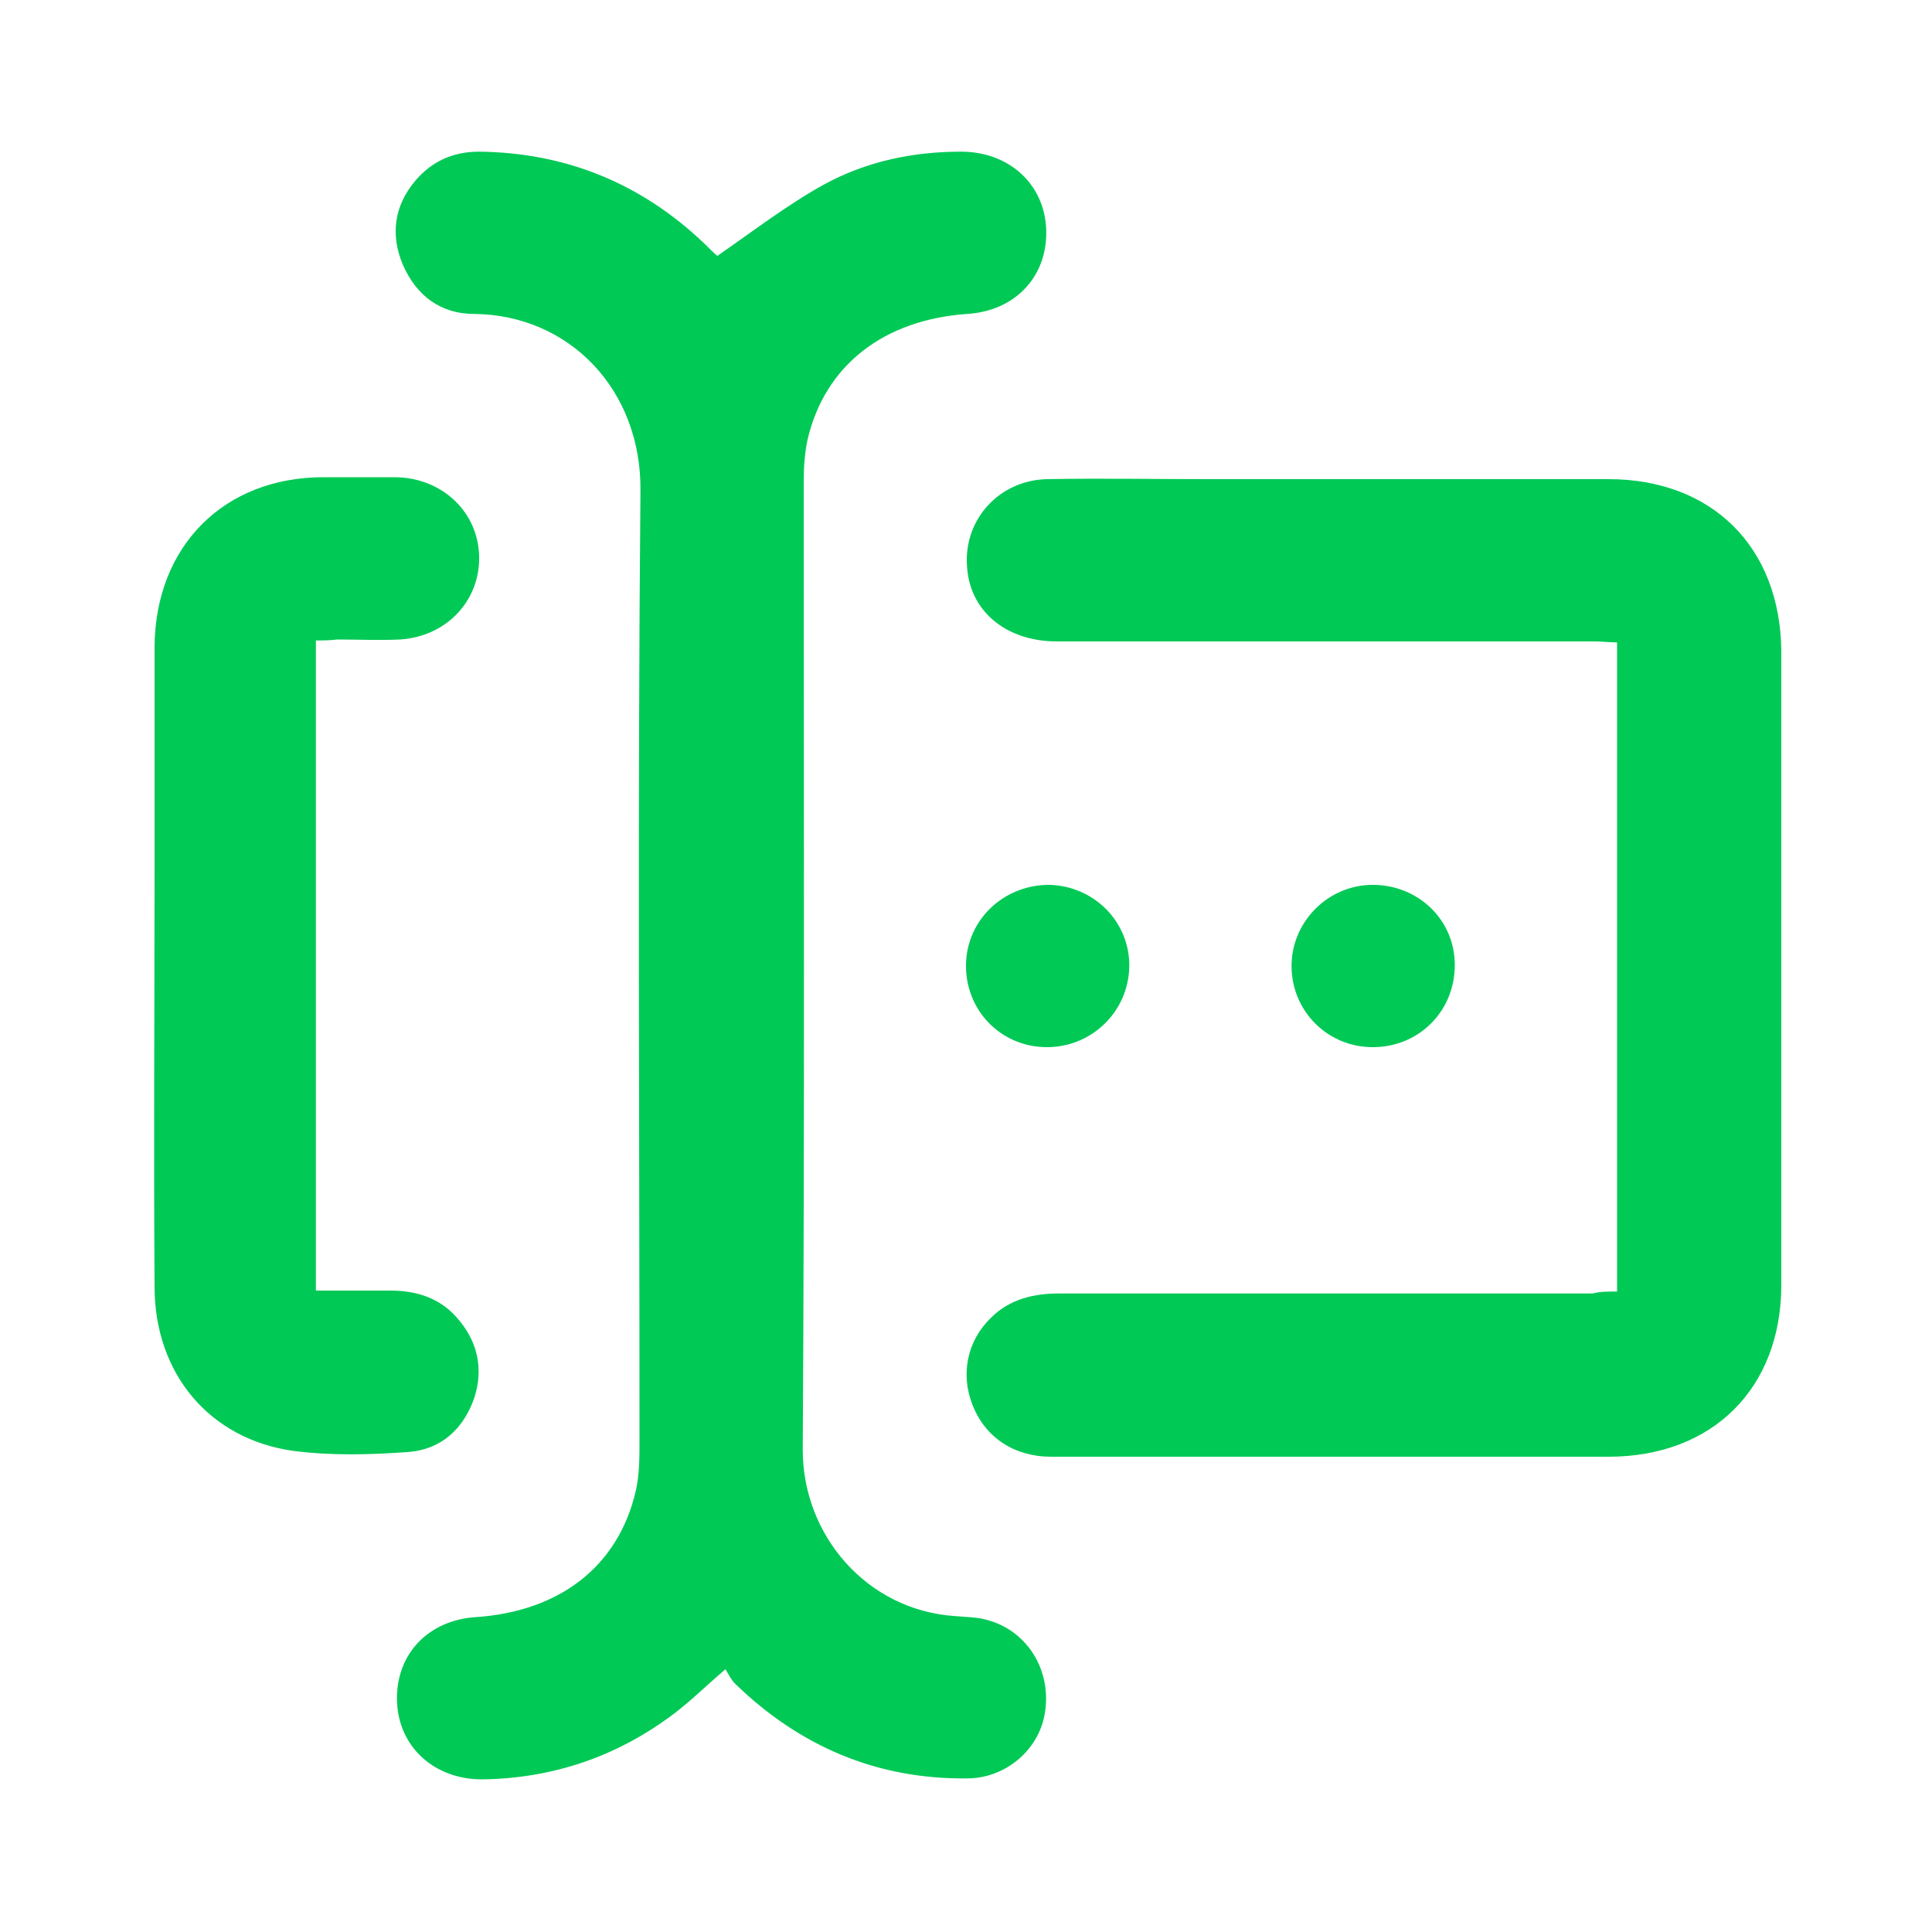
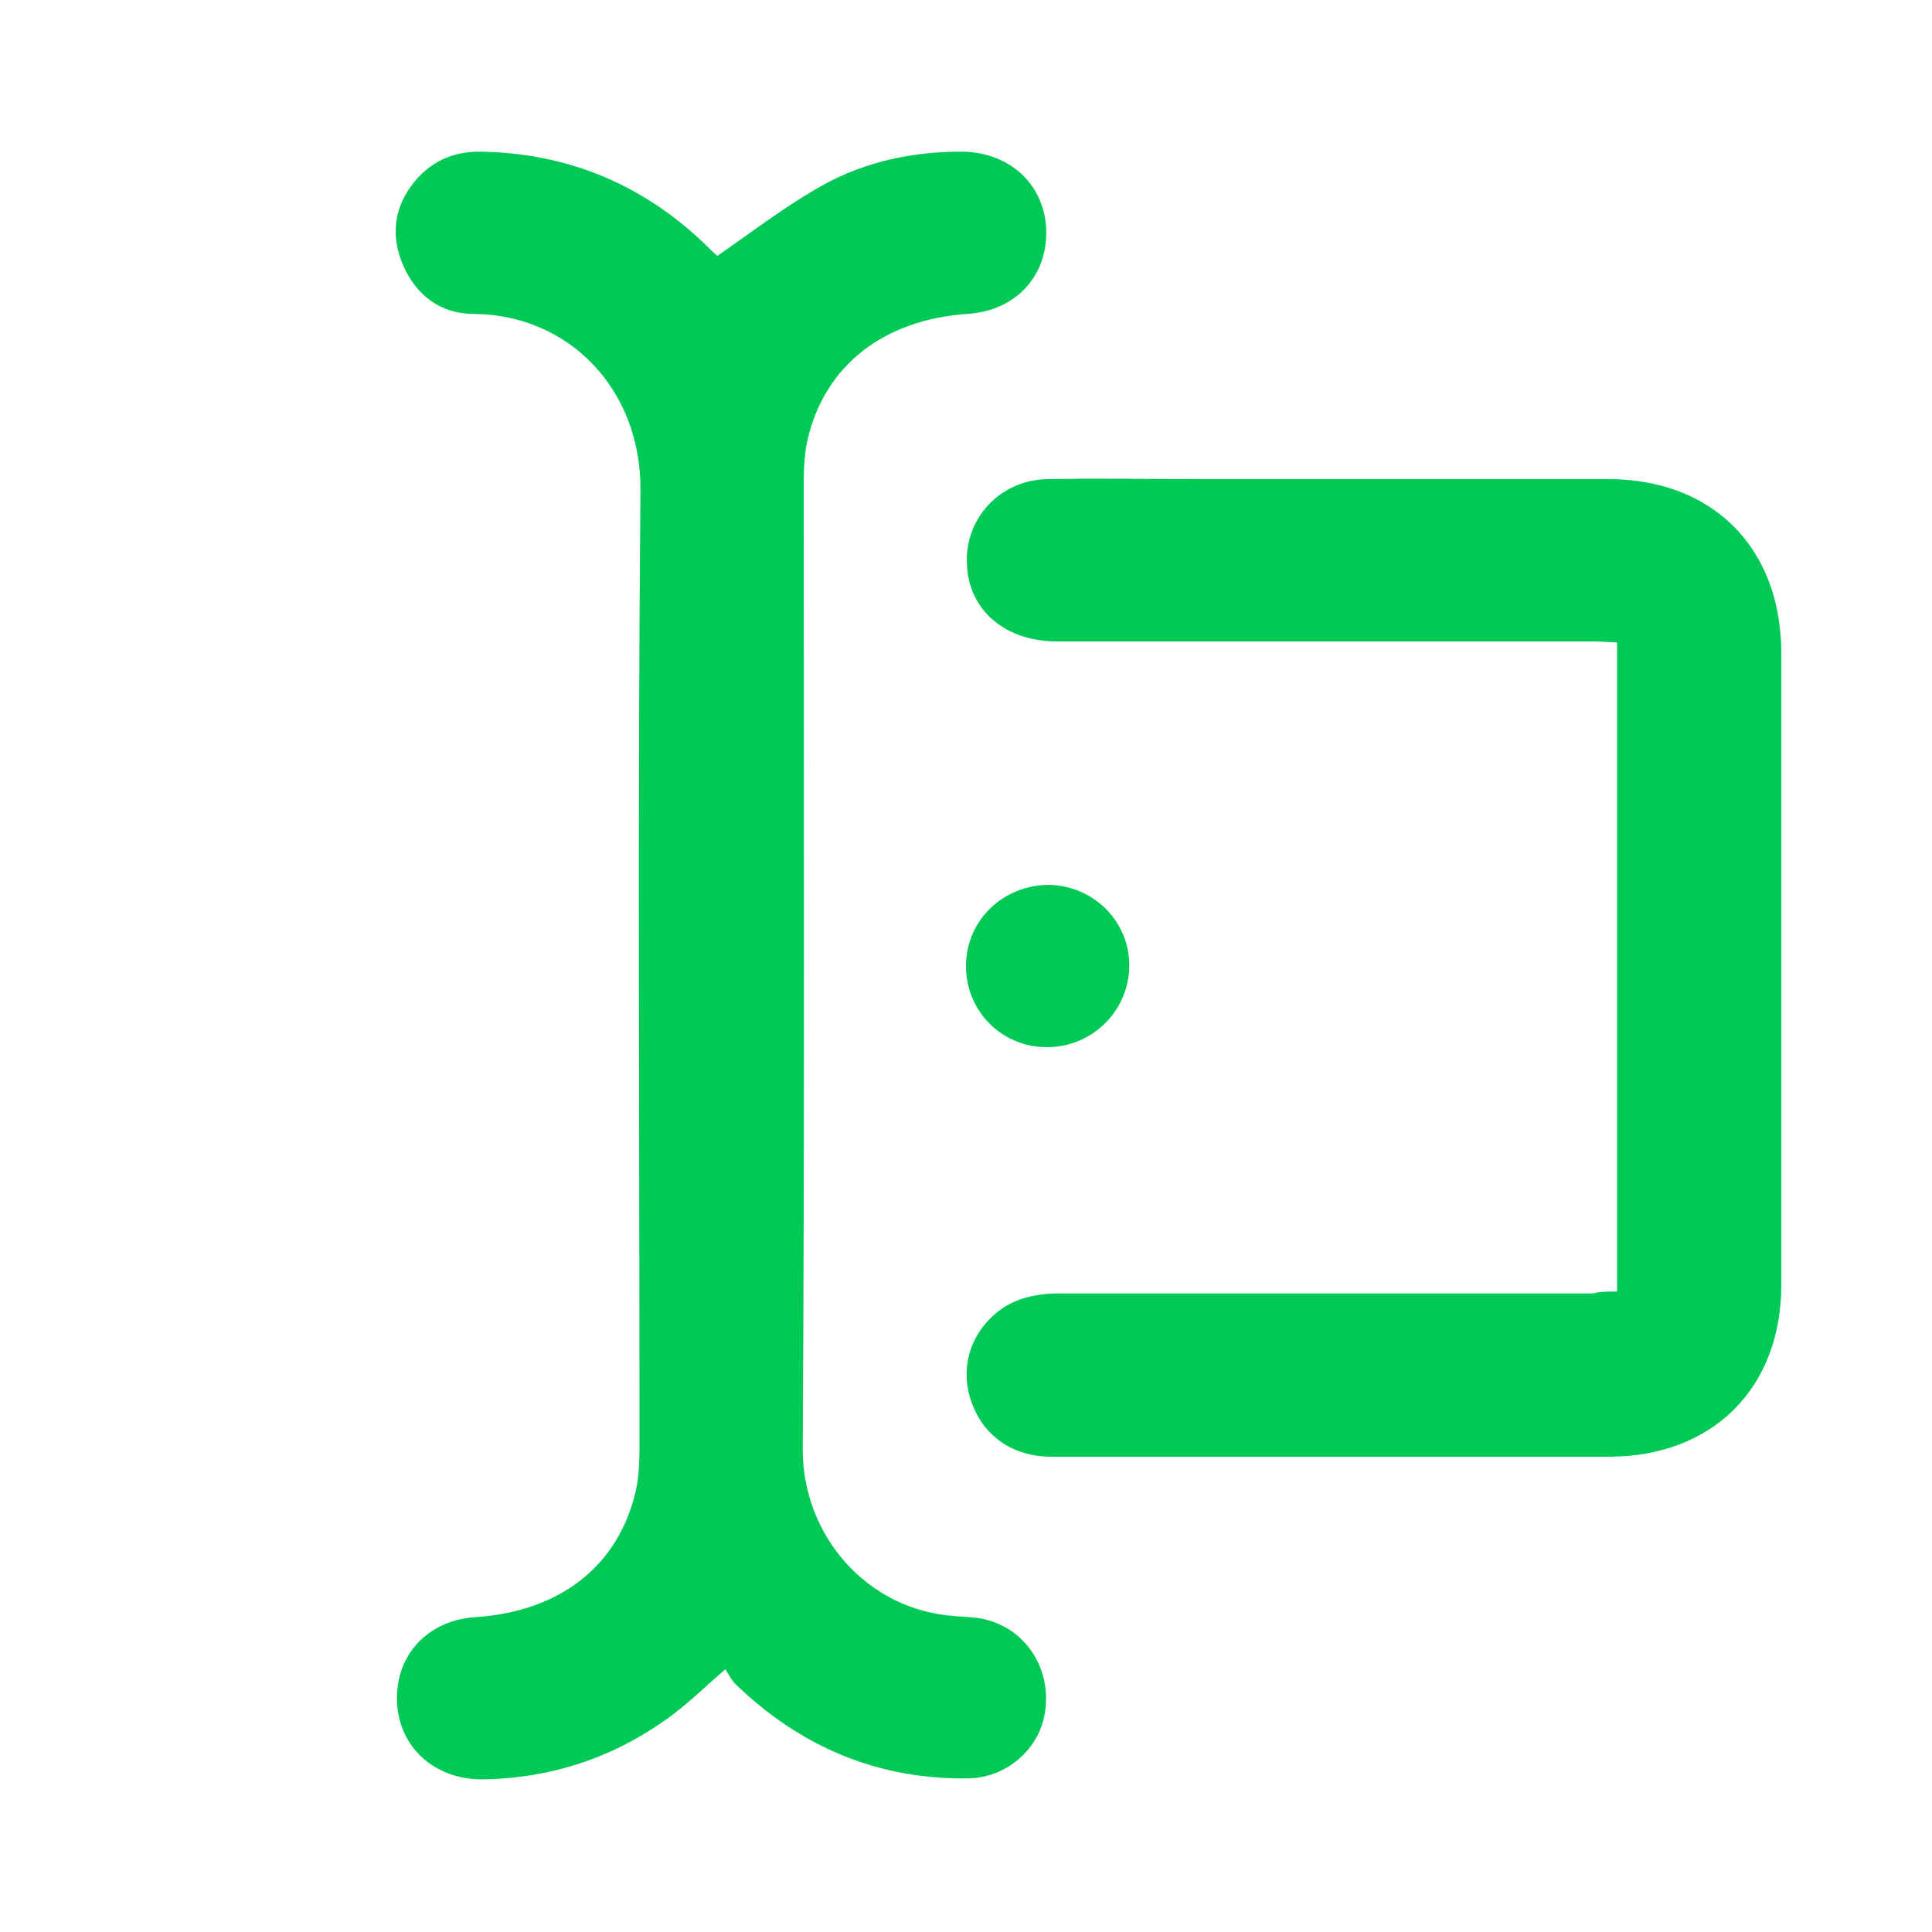
<svg xmlns="http://www.w3.org/2000/svg" version="1.1" id="Capa_1" x="0px" y="0px" viewBox="0 0 200 200" style="enable-background:new 0 0 200 200;" xml:space="preserve">
  <style type="text/css">
	.st0{fill:#00C956;}
	.st1{fill:#2BD272;}
	.st2{fill:#55DB8E;}
	.st3{fill:#80E4AB;}
	.st4{fill:#AAEDC7;}
	.st5{fill:#D4F6E3;}
	.st6{fill:#FFFFFF;}
	.st7{fill:#6B0094;}
	.st8{fill:#E1E1E1;}
	.st9{fill-rule:evenodd;clip-rule:evenodd;fill:#FFFFFF;}
	.st10{fill:#ECECEC;}
	.st11{fill:#F5F5F5;}
	.st12{fill:#1A2E35;}
	.st13{fill:#375A64;}
	.st14{fill:none;stroke:#1A2E35;stroke-miterlimit:10;}
	.st15{opacity:0.3;}
	.st16{opacity:0.1;}
	.st17{fill-rule:evenodd;clip-rule:evenodd;fill:#00C956;}
	.st18{fill:#FFC19D;}
	.st19{fill:#FF9C6A;}
	.st20{fill:#FF735D;}
	.st21{fill:#FAFAFA;}
	.st22{opacity:0.2;}
	.st23{opacity:0.6;}
	.st24{fill:none;stroke:#FDFDFD;stroke-width:1.138;stroke-miterlimit:10;}
	.st25{clip-path:url(#SVGID_2_);}
	.st26{clip-path:url(#SVGID_4_);}
	.st27{fill:#001715;}
	.st28{fill:#4DF3FF;}
	.st29{fill:url(#SVGID_5_);}
	.st30{fill:url(#SVGID_6_);}
	.st31{fill:url(#SVGID_7_);}
	.st32{fill:url(#SVGID_8_);}
	.st33{opacity:0.3;fill:#FFFFFF;}
	.st34{opacity:0.4;fill:#FFFFFF;}
	.st35{opacity:0.8;fill:#FFFFFF;}
	.st36{opacity:0.5;}
	.st37{opacity:0.5;fill:#FFFFFF;}
	.st38{opacity:0.6;fill:#FFFFFF;}
	.st39{fill:#C27460;}
	.st40{fill:#7C4235;}
	.st41{fill:#FFAA81;}
	.st42{fill:#FB6A44;}
</style>
  <g>
    <path class="st0" d="M75.1,172.8c-2,1.7-3.5,3.2-5.2,4.5c-5.9,4.5-12.6,6.8-20,6.9c-4.9,0-8.6-3.3-8.8-8c-0.2-4.9,3.2-8.5,8.2-8.8   c8.7-0.6,14.7-5.3,16.5-13c0.4-1.7,0.4-3.5,0.4-5.3c0-32.8-0.2-65.6,0.1-98.3c0.1-10.5-7.4-18.2-17.2-18.3c-3.5,0-6-1.9-7.4-5.1   c-1.3-3.1-0.9-6.1,1.3-8.7c1.7-2,3.9-3,6.6-3c9,0.1,16.8,3.3,23.3,9.5c0.5,0.5,1,1,1.6,1.5c0,0,0.1,0-0.4-0.1   c3.9-2.7,7.4-5.4,11.2-7.5c4.4-2.4,9.2-3.4,14.2-3.4c4.9,0,8.6,3.3,8.8,8c0.2,4.9-3.2,8.5-8.2,8.8c-8.6,0.6-14.7,5.3-16.5,13   c-0.3,1.4-0.4,2.9-0.4,4.3c0,33.4,0.1,66.9-0.1,100.3c0,8.8,6.6,16.6,15.8,17.2c1.1,0.1,2.3,0.1,3.3,0.4c4.1,1.1,6.6,5.1,6,9.4   c-0.5,3.9-4,7-8.1,7c-9.3,0.1-17.3-3.3-24-9.8C75.7,173.9,75.4,173.3,75.1,172.8z" />
    <path class="st0" d="M167.4,133.7c0-22.6,0-44.8,0-67.2c-0.8,0-1.6-0.1-2.3-0.1c-18.6,0-37.1,0-55.7,0c-5.3,0-9.1-3.2-9.3-7.9   c-0.3-4.8,3.4-8.8,8.3-8.9c5.5-0.1,10.9,0,16.4,0c13.9,0,27.8,0,41.7,0c10.7,0,17.8,7,17.9,17.8c0,21.9,0,43.7,0,65.6   c0,10.7-7.1,17.8-17.9,17.8c-19.2,0-38.4,0-57.7,0c-3.8,0-6.8-2-8.1-5.3c-1.3-3.2-0.6-6.7,1.9-9.1c1.9-1.9,4.4-2.5,7-2.5   c18.4,0,36.9,0,55.3,0C165.6,133.7,166.4,133.7,167.4,133.7z" />
-     <path class="st0" d="M32.7,66.3c0,22.5,0,44.8,0,67.3c2.6,0,5.2,0,7.7,0c2.6,0,5,0.7,6.8,2.7c2.2,2.4,2.9,5.3,1.9,8.4   c-1.1,3.2-3.4,5.3-6.7,5.6c-4,0.3-8.1,0.4-12-0.1c-8.7-1.2-14.4-8-14.4-17c-0.1-14.5,0-29,0-43.4c0-7.6,0-15.3,0-22.9   c0.1-10.4,7.2-17.5,17.5-17.5c2.5,0,5,0,7.5,0c4.8,0.1,8.5,3.6,8.6,8.2c0.1,4.6-3.4,8.3-8.2,8.6c-2.2,0.1-4.3,0-6.5,0   C34.1,66.3,33.4,66.3,32.7,66.3z" />
    <path class="st0" d="M108.6,91.6c4.7,0.1,8.4,3.9,8.3,8.5c-0.1,4.7-4,8.4-8.7,8.3c-4.7-0.1-8.3-3.9-8.2-8.6   C100.1,95.2,103.9,91.6,108.6,91.6z" />
-     <path class="st0" d="M150.6,99.9c0,4.7-3.6,8.4-8.3,8.5c-4.8,0.1-8.6-3.7-8.6-8.4c0-4.6,3.8-8.4,8.4-8.4   C146.8,91.6,150.6,95.2,150.6,99.9z" />
  </g>
</svg>